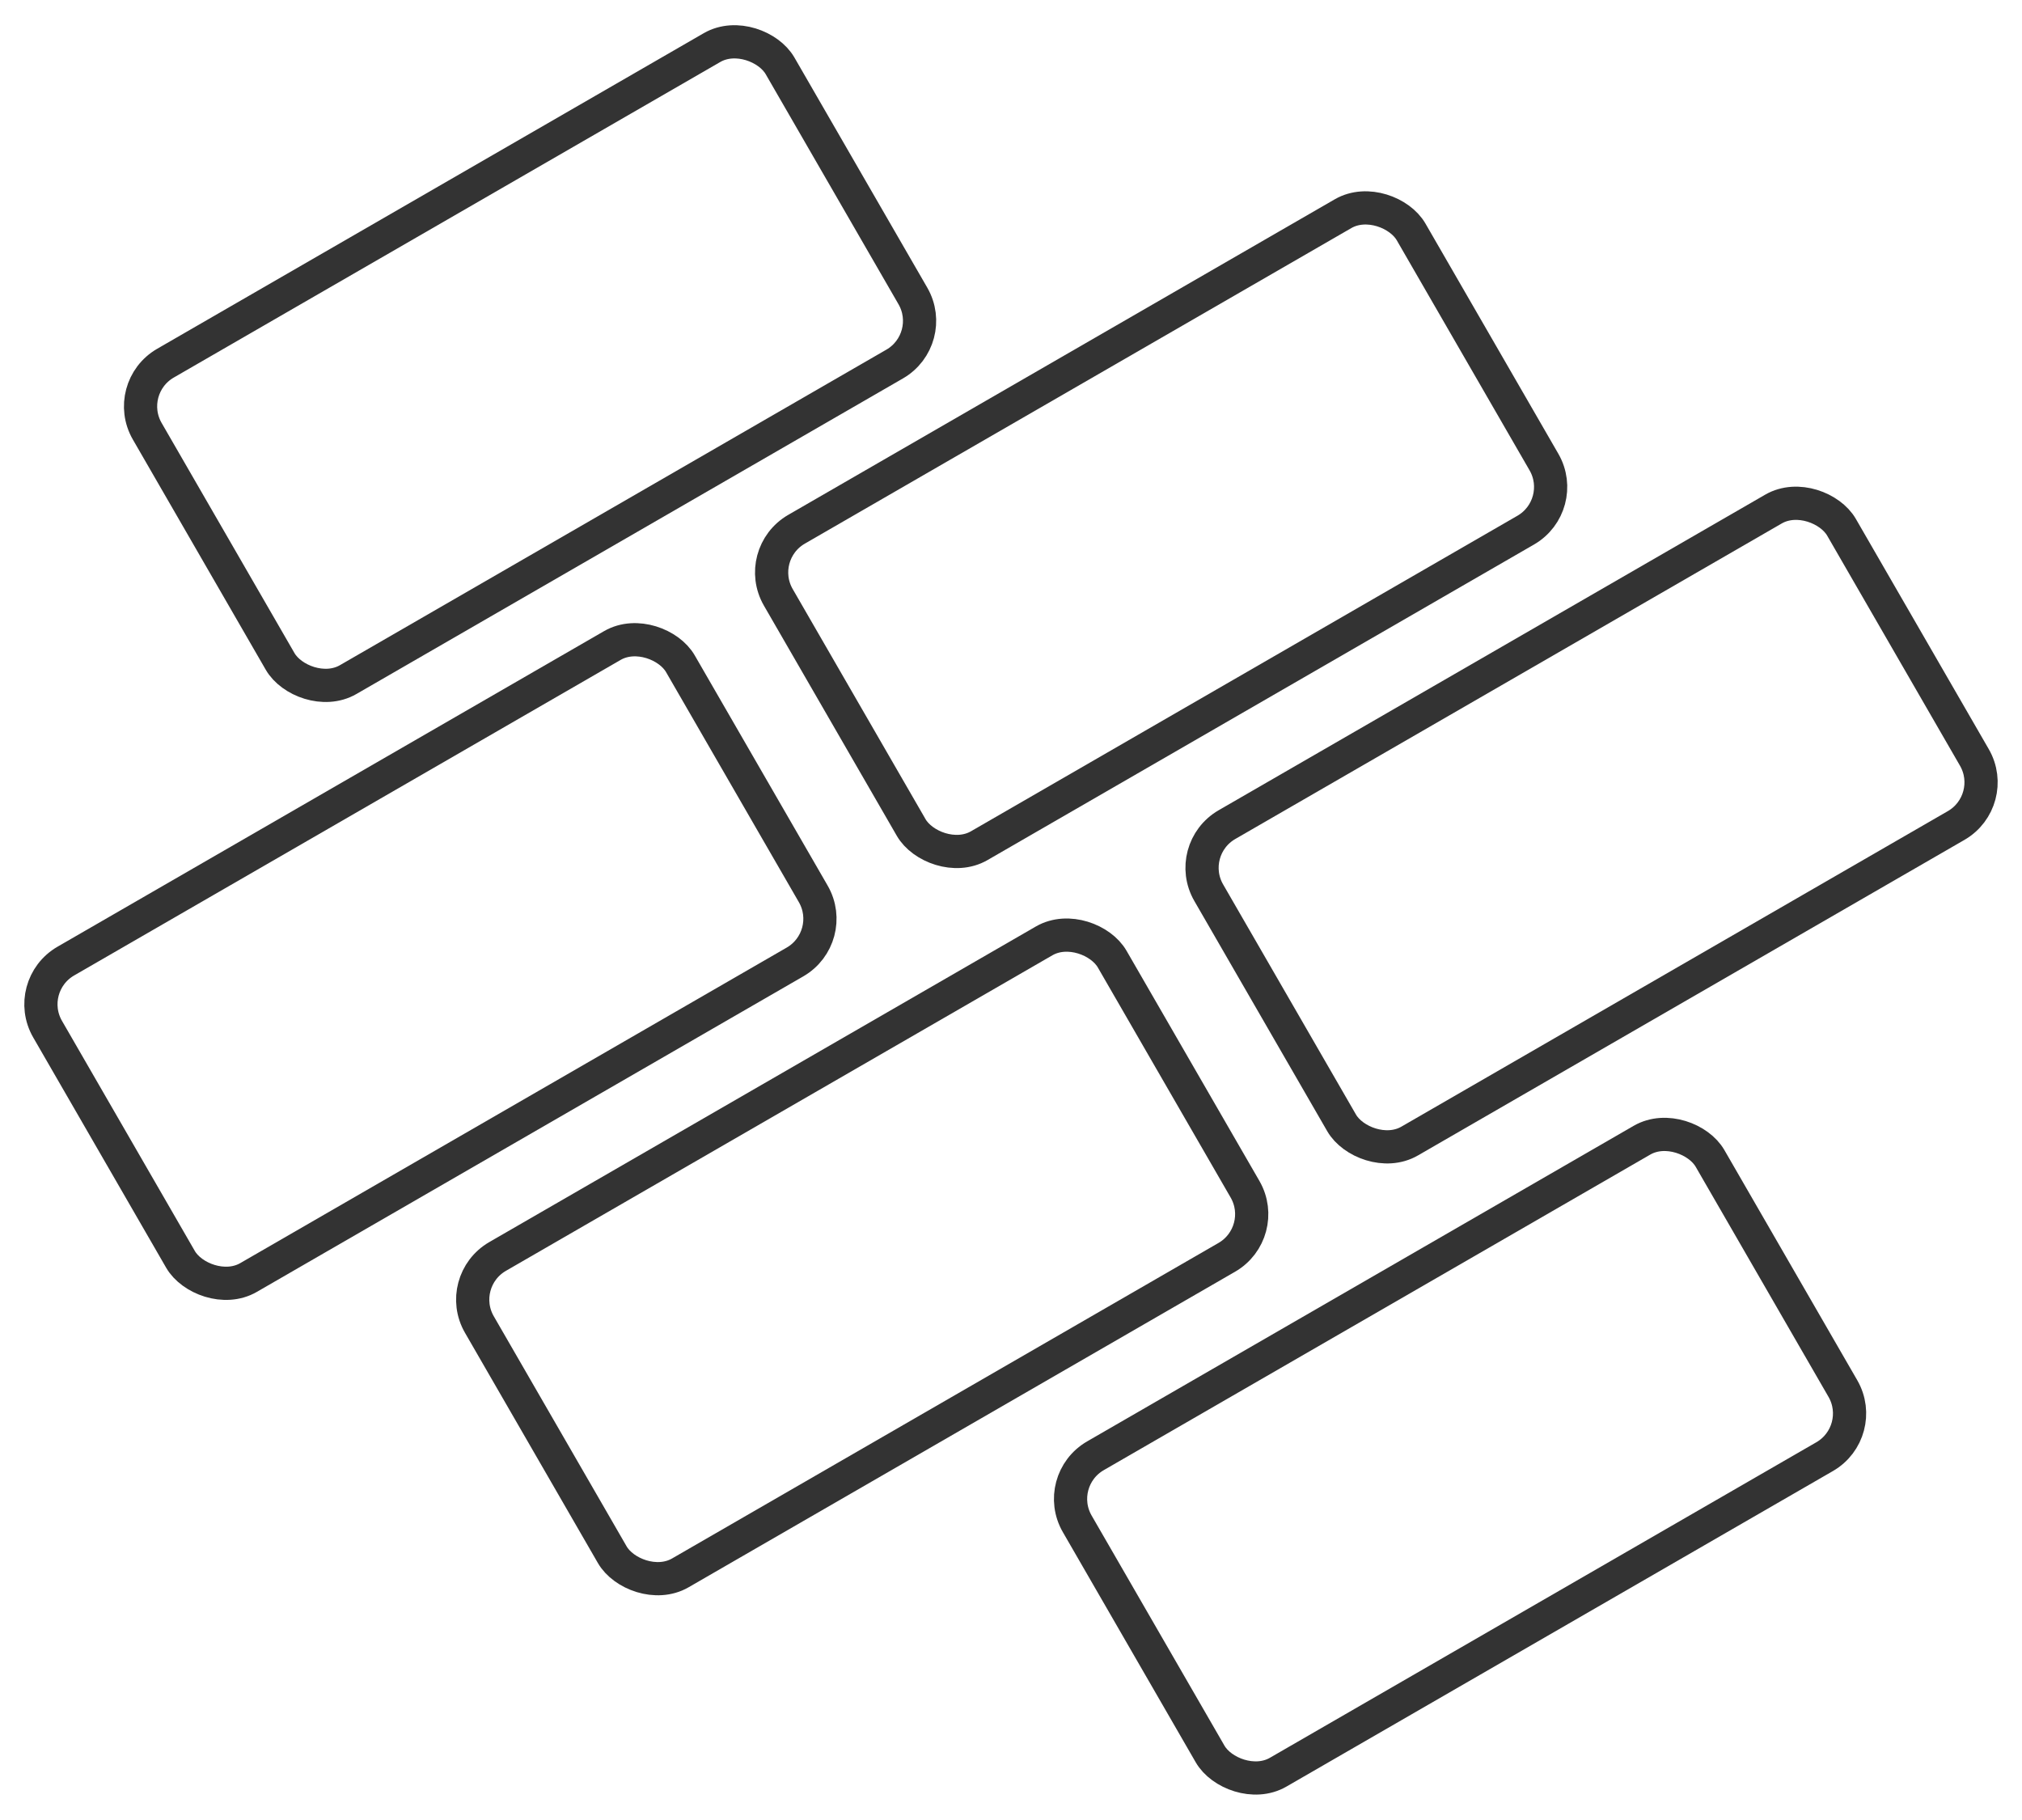
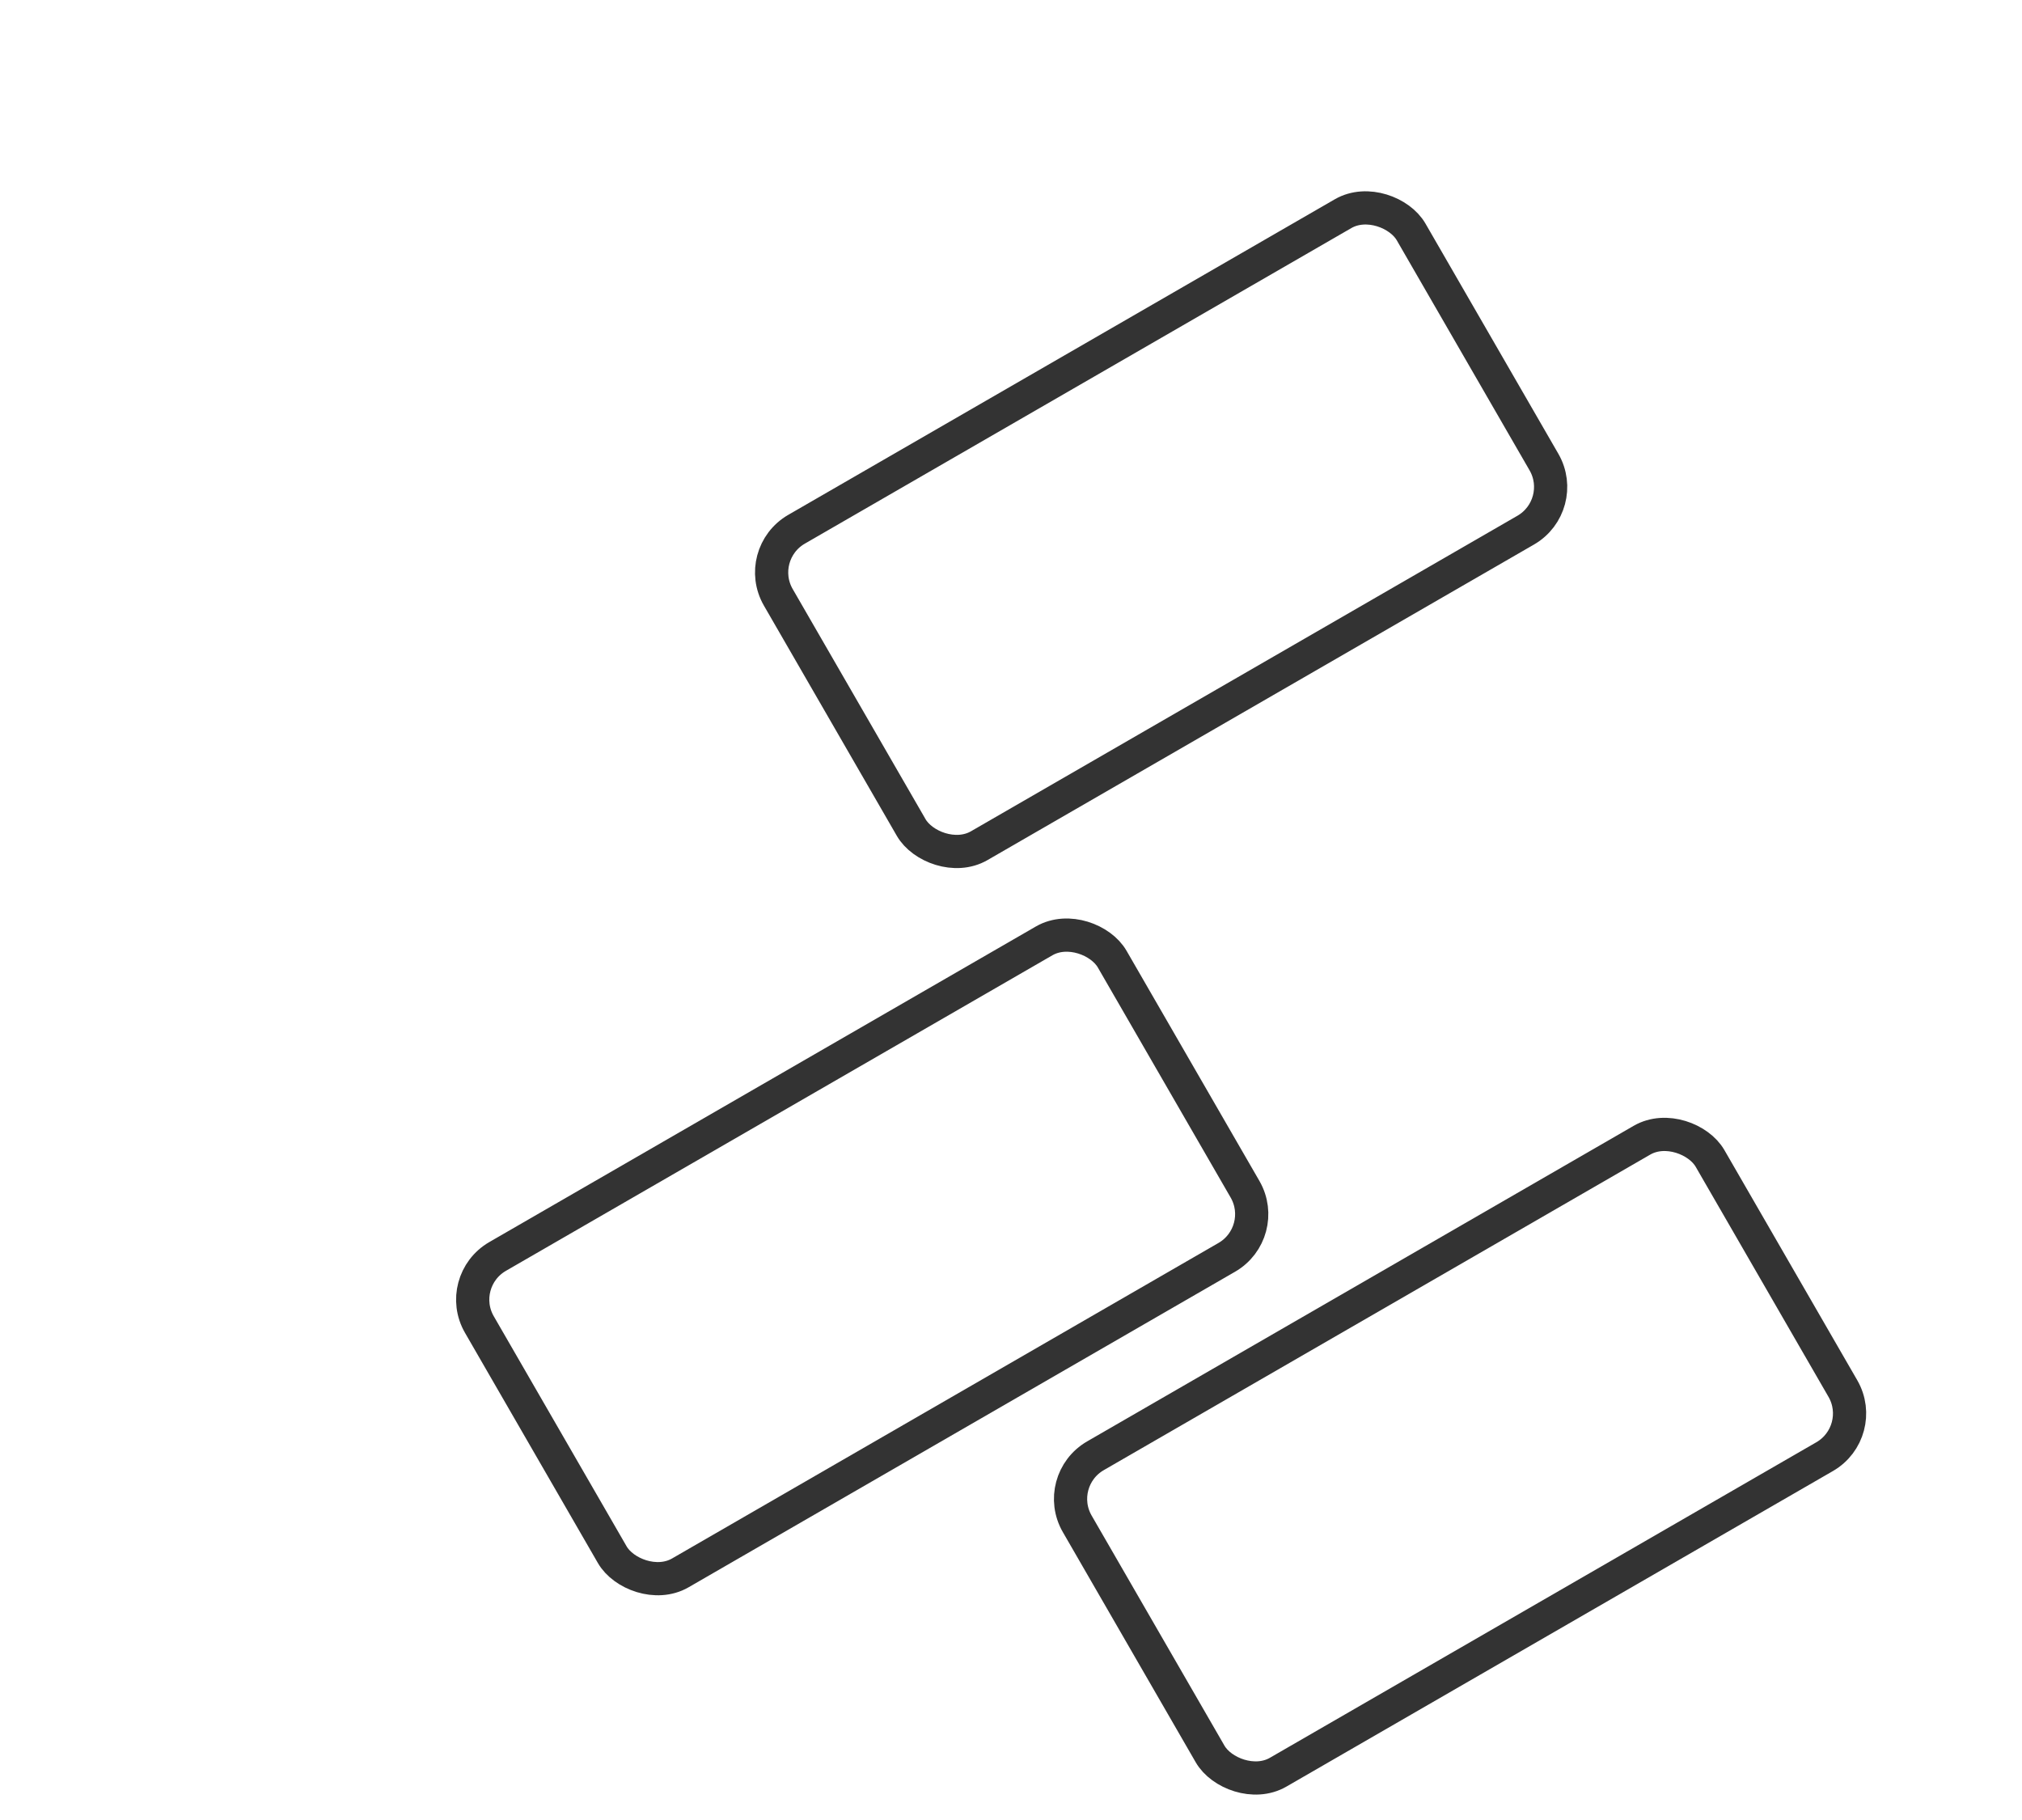
<svg xmlns="http://www.w3.org/2000/svg" width="60.878" height="54.785" viewBox="0 0 60.878 54.785">
  <g id="Group_16466" data-name="Group 16466" transform="translate(-1462.541 -1914.054)">
    <g id="Rectangle_10" data-name="Rectangle 10" transform="translate(1465.541 1925.554) rotate(-30)" fill="none" stroke="#333" stroke-linecap="round" stroke-width="1">
      <rect width="23" height="12" rx="2" stroke="none" />
-       <rect x="0.5" y="0.5" width="22" height="11" rx="1.5" fill="none" />
    </g>
    <g id="Rectangle_38" data-name="Rectangle 38" transform="translate(1462.541 1943.554) rotate(-30)" fill="none" stroke="#333" stroke-linecap="round" stroke-width="1">
-       <rect width="23" height="12" rx="2" stroke="none" />
-       <rect x="0.5" y="0.5" width="22" height="11" rx="1.5" fill="none" />
-     </g>
+       </g>
    <g id="Rectangle_39" data-name="Rectangle 39" transform="translate(1484.541 1930.554) rotate(-30)" fill="none" stroke="#333" stroke-linecap="round" stroke-width="1">
-       <rect width="23" height="12" rx="2" stroke="none" />
      <rect x="0.5" y="0.5" width="22" height="11" rx="1.5" fill="none" />
    </g>
    <g id="Rectangle_40" data-name="Rectangle 40" transform="translate(1475.541 1952.446) rotate(-30)" fill="none" stroke="#333" stroke-linecap="round" stroke-width="1">
      <rect width="23" height="12" rx="2" stroke="none" />
      <rect x="0.5" y="0.5" width="22" height="11" rx="1.5" fill="none" />
    </g>
    <g id="Rectangle_41" data-name="Rectangle 41" transform="translate(1497.5 1939.446) rotate(-30)" fill="none" stroke="#333" stroke-linecap="round" stroke-width="1">
      <rect width="23" height="12" rx="2" stroke="none" />
-       <rect x="0.5" y="0.5" width="22" height="11" rx="1.5" fill="none" />
    </g>
    <g id="Rectangle_42" data-name="Rectangle 42" transform="translate(1493.541 1958.446) rotate(-30)" fill="none" stroke="#333" stroke-linecap="round" stroke-width="1">
      <rect width="23" height="12" rx="2" stroke="none" />
      <rect x="0.5" y="0.5" width="22" height="11" rx="1.5" fill="none" />
    </g>
  </g>
</svg>